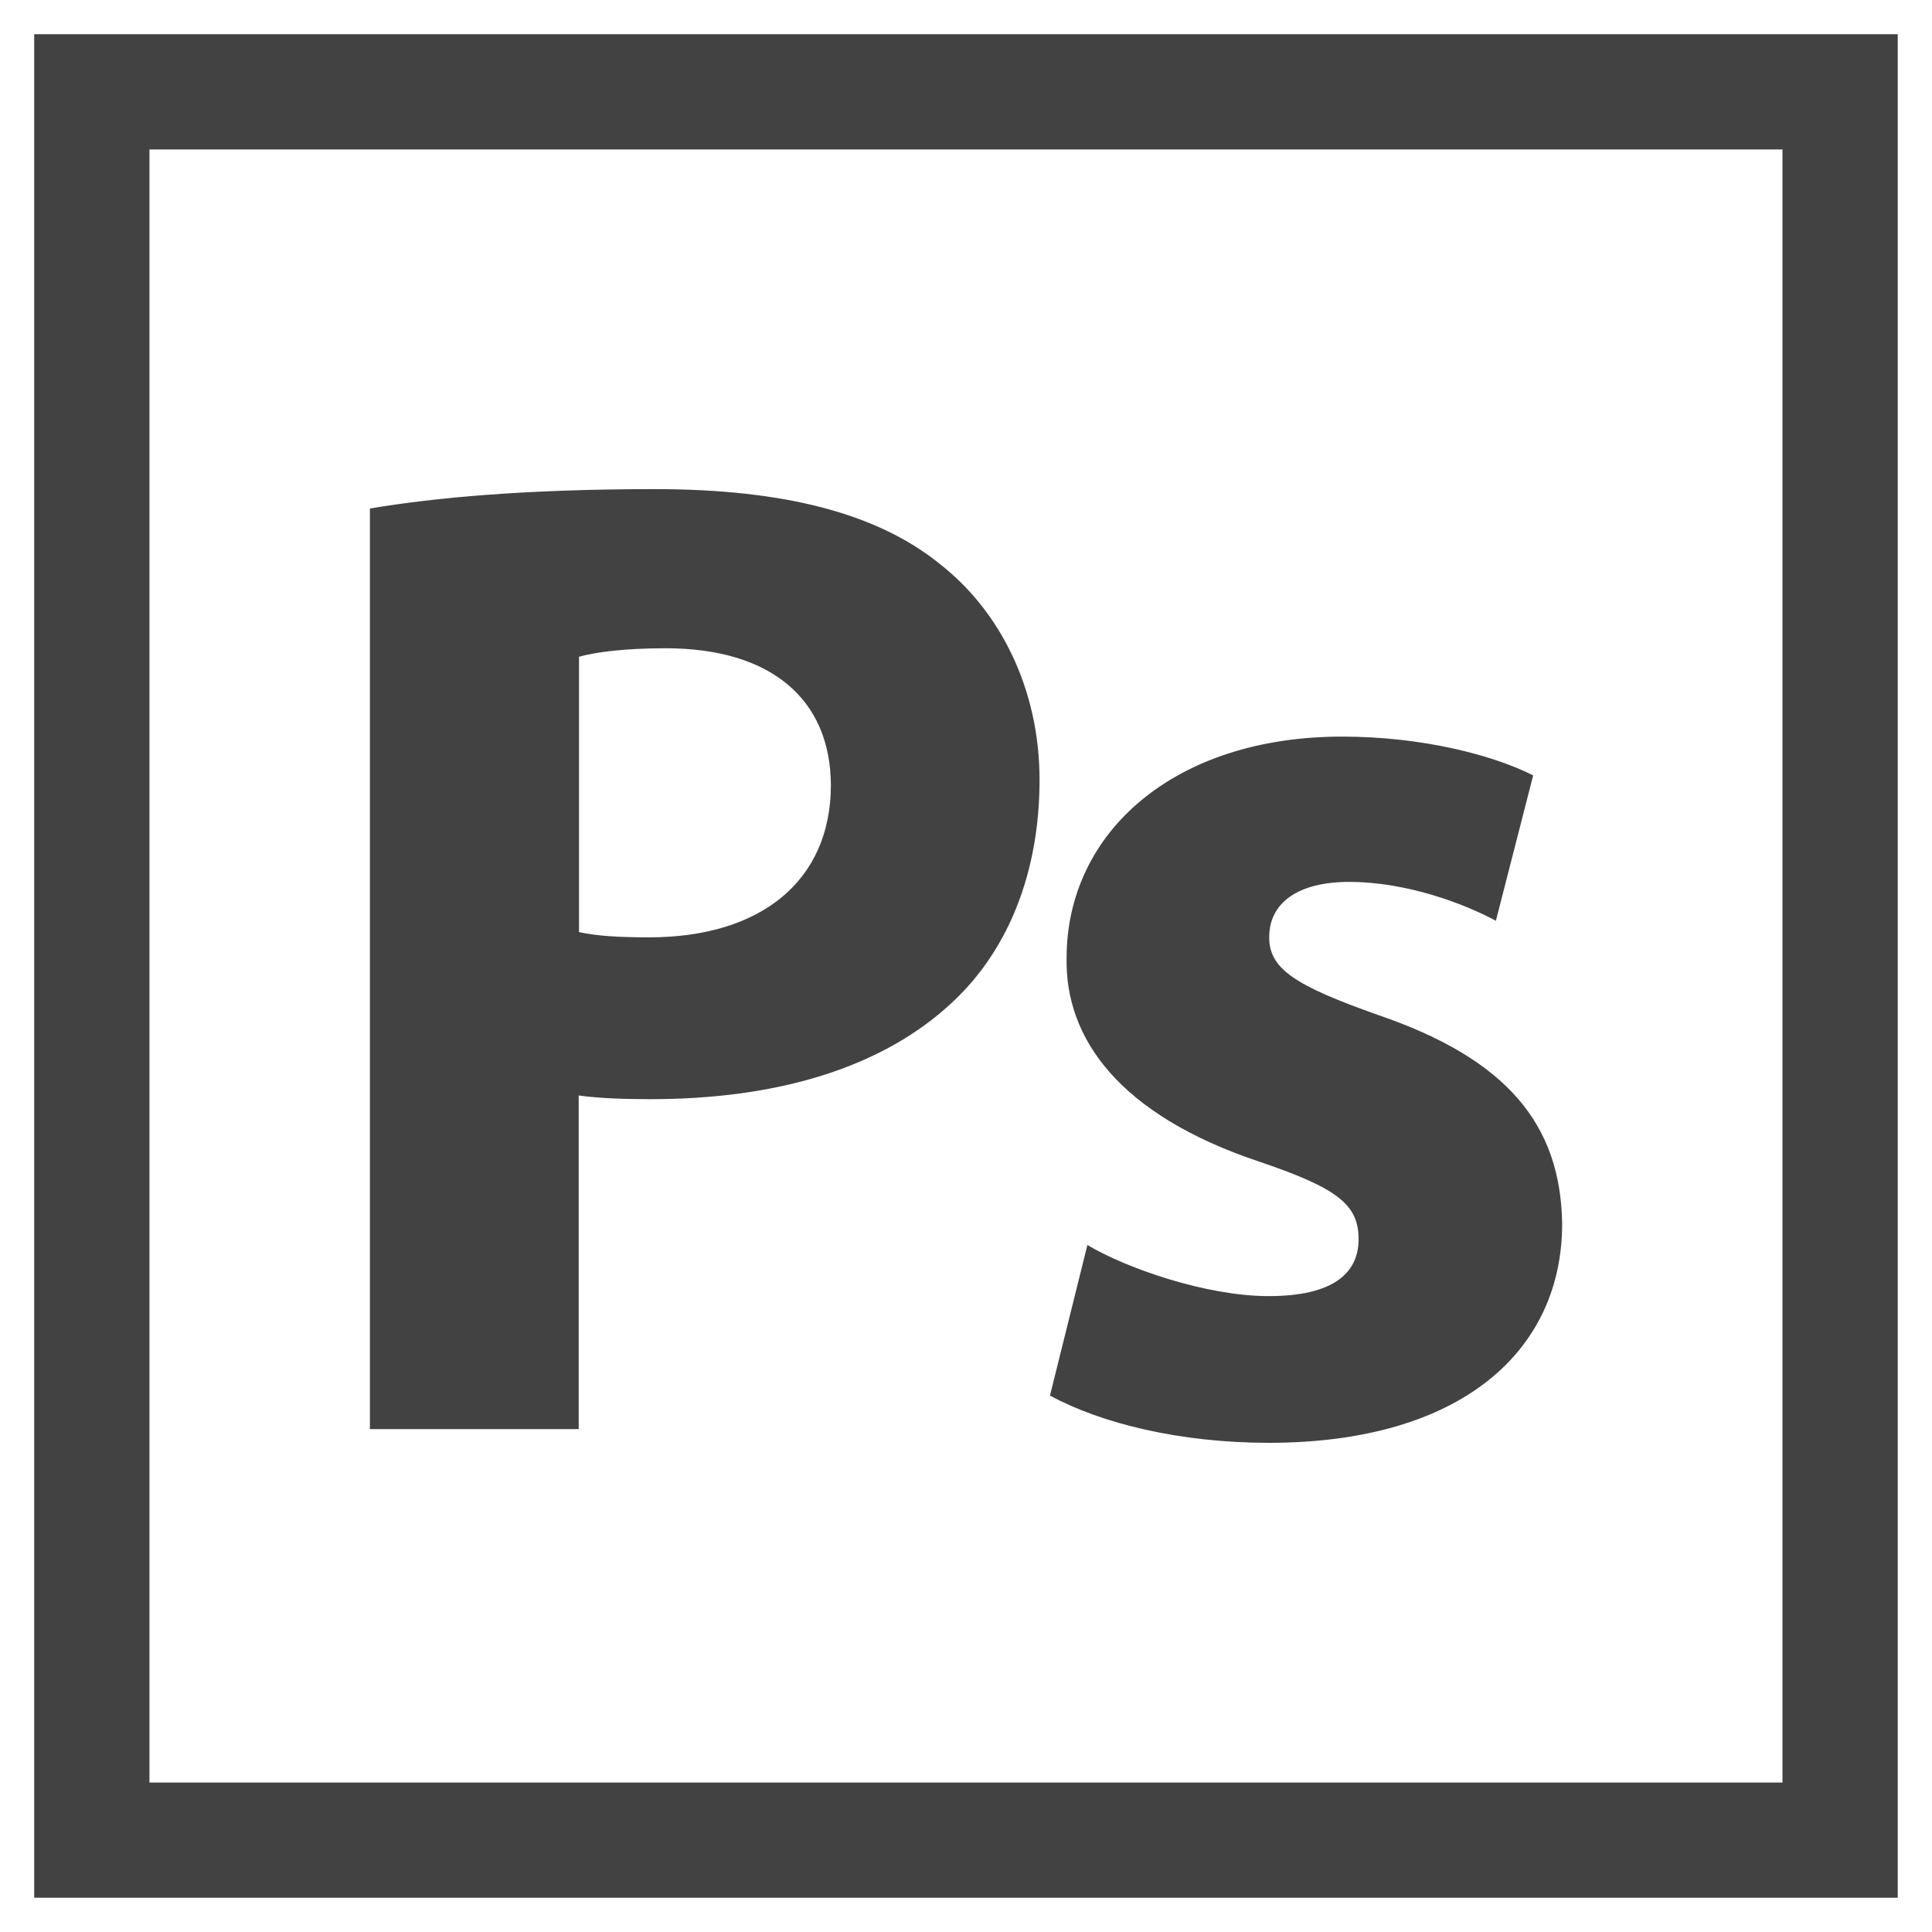
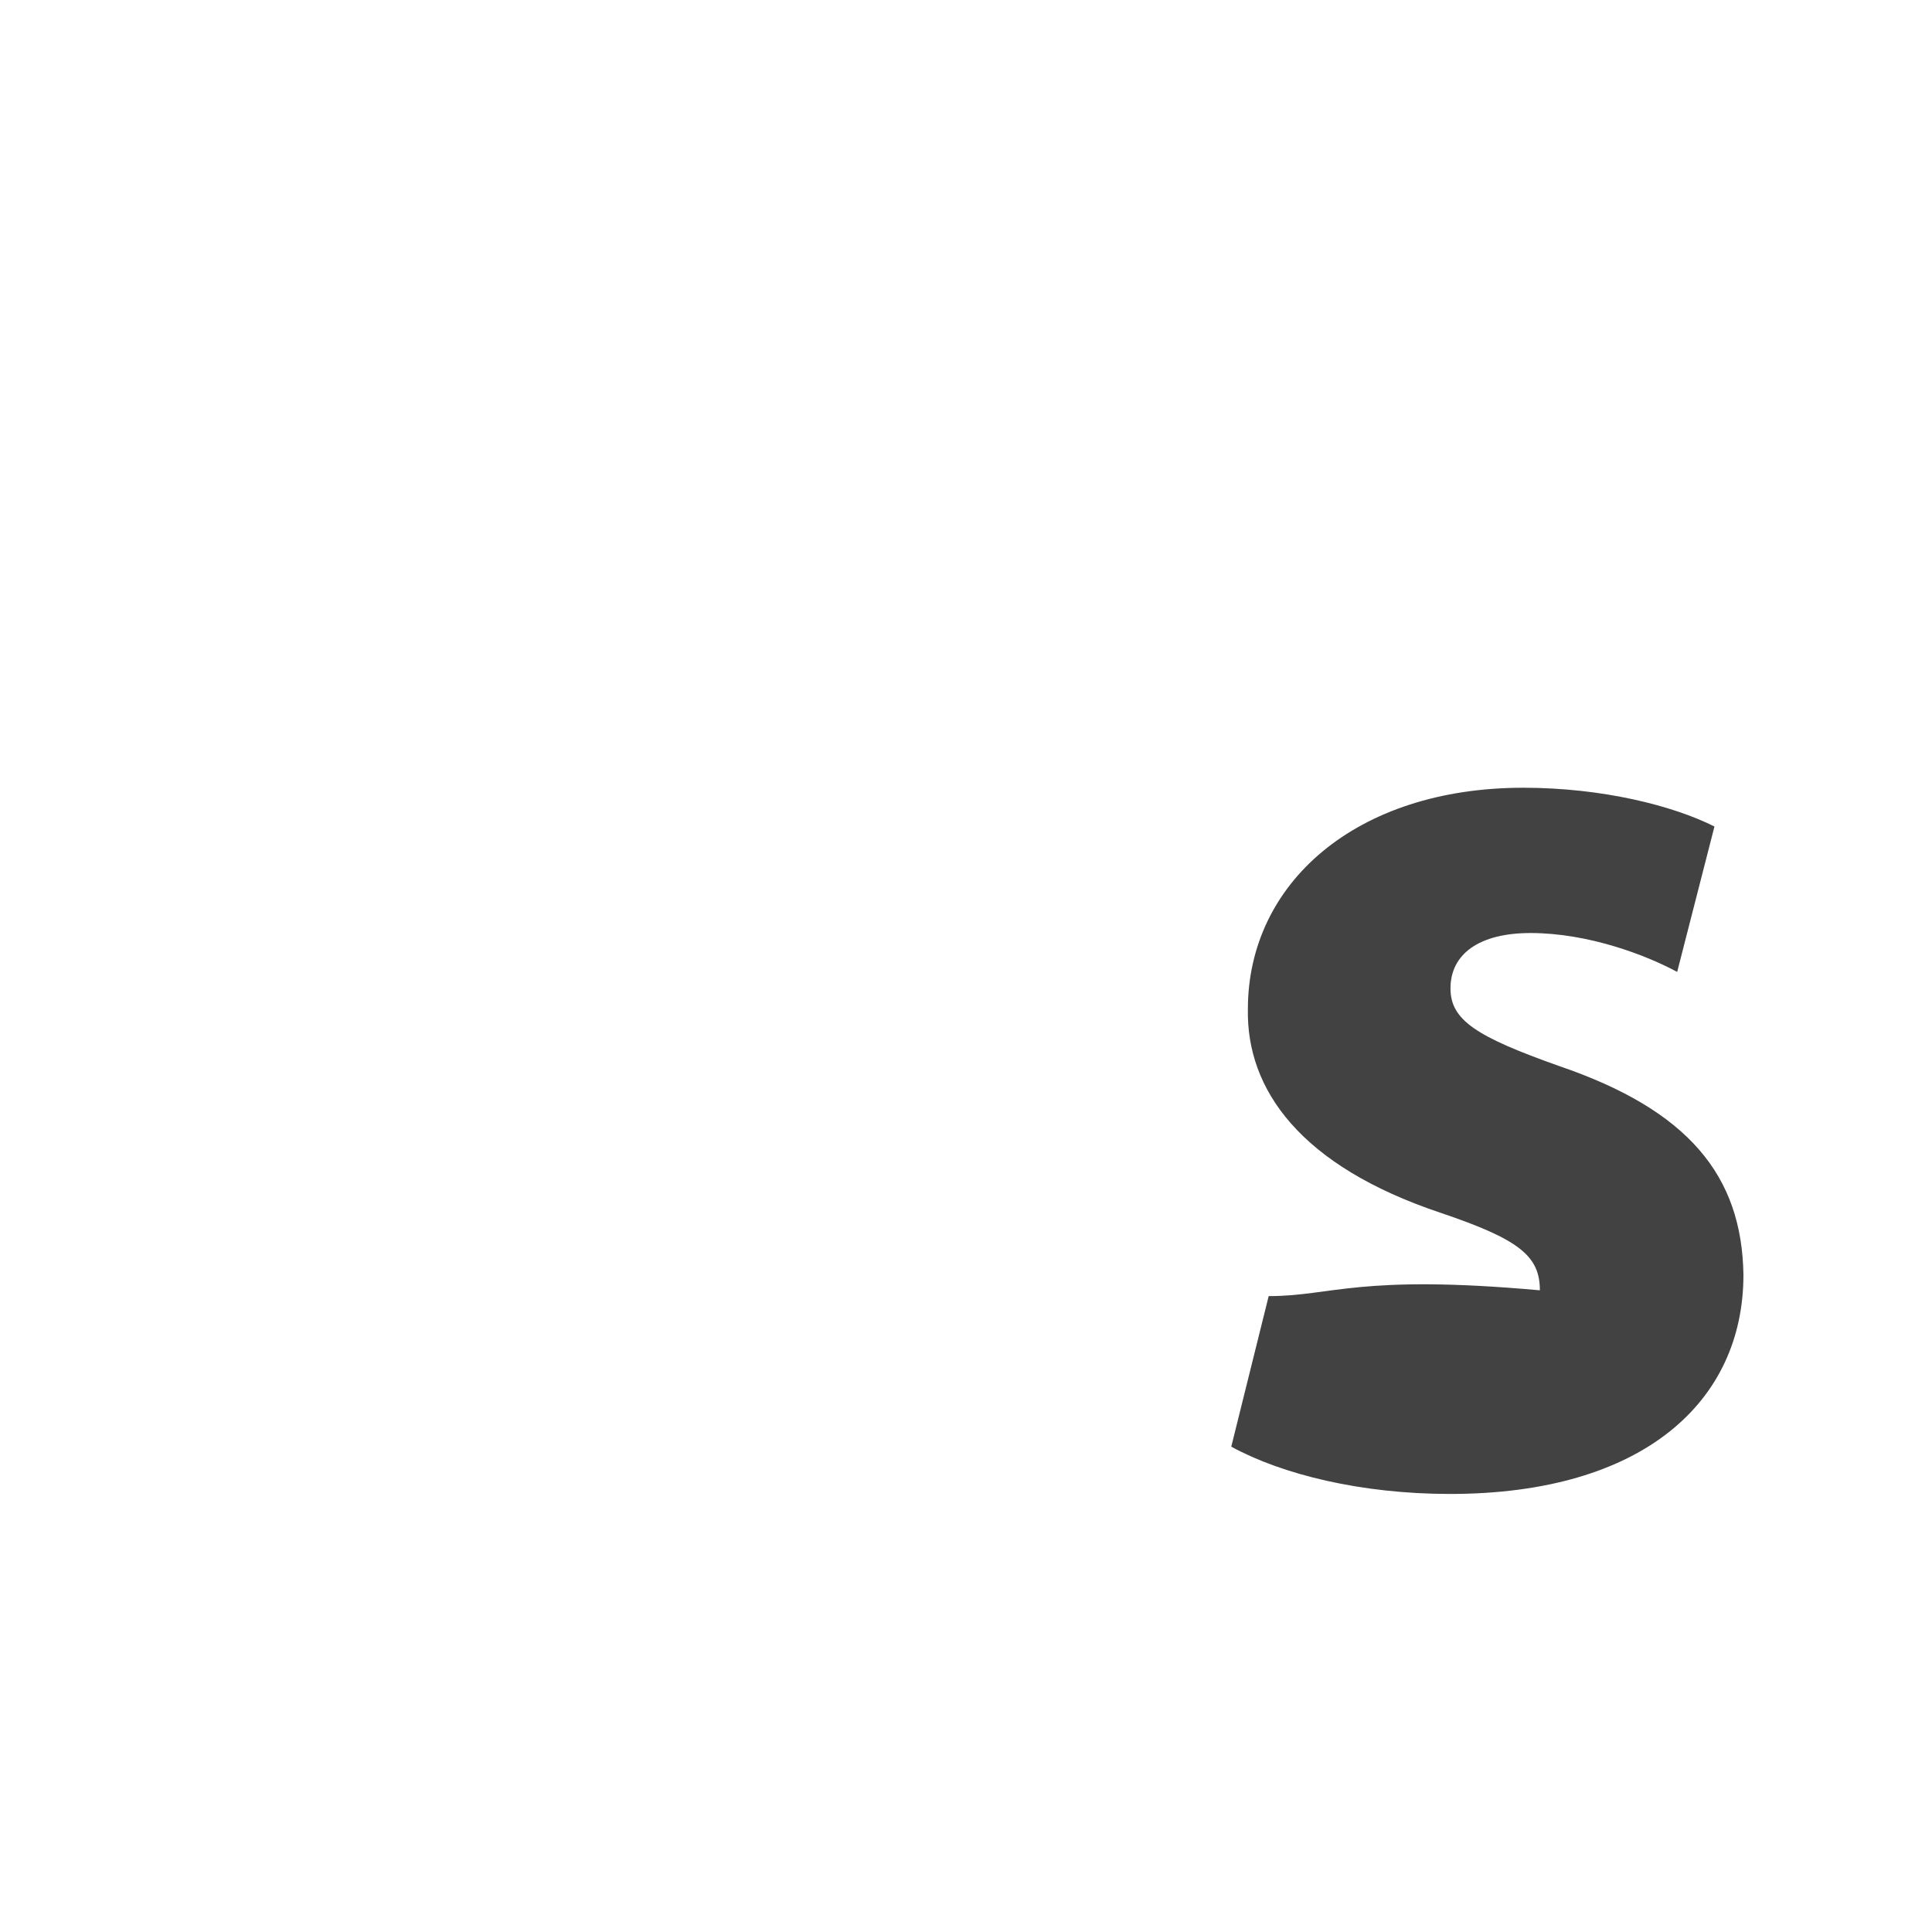
<svg xmlns="http://www.w3.org/2000/svg" version="1.1" id="Camada_1" x="0px" y="0px" viewBox="0 0 300 300" style="enable-background:new 0 0 300 300;" xml:space="preserve">
-   <path style="fill:#424242;" d="M197,201.26c-9.71,0-22.12-4.33-28.15-7.94l-5.81,23.38c7.94,4.33,20.2,7.34,33.96,7.34  c30.05,0,45.57-14.39,45.57-34.02c-0.23-15.45-8.6-25.59-28.6-32.42c-12.85-4.55-16.89-7.13-16.89-12.06c0-5.36,4.48-8.6,12.42-8.6  c9.03,0,18.01,3.46,22.78,6.04l5.79-22.58c-6.45-3.24-17.4-6.02-29.69-6.02c-26,0-42.76,14.85-42.76,34.39  c-0.23,12.49,8.15,24.33,29.91,31.61c12.19,4.12,15.43,6.68,15.43,12.04C210.96,197.82,206.84,201.26,197,201.26L197,201.26z" />
-   <path style="fill:#424242;" d="M89.85,170.1c3.01,0.43,6.91,0.58,11.16,0.58c19.34,0,35.94-4.7,47.03-15.2  c8.68-8.17,13.38-20.23,13.38-34.39c0-14.18-6.17-26.25-15.5-33.53c-9.63-7.79-24.03-11.61-44.25-11.61  c-19.98,0-34.17,1.32-44.23,3.01v142.95h32.42V170.1H89.85z M89.91,101.98c2.3-0.66,6.85-1.32,13.45-1.32  c16.38,0,25.58,7.92,25.66,21.22c0,14.86-10.82,23.67-28.22,23.67c-4.7,0-8.09-0.21-10.89-0.81V101.98z" />
-   <path style="fill:#424242;" d="M5.31,5.31v289.37h289.37V5.31H5.31z M276.79,276.79H23.21V23.21h253.57v253.58H276.79z" />
+   <path style="fill:#424242;" d="M197,201.26l-5.81,23.38c7.94,4.33,20.2,7.34,33.96,7.34  c30.05,0,45.57-14.39,45.57-34.02c-0.23-15.45-8.6-25.59-28.6-32.42c-12.85-4.55-16.89-7.13-16.89-12.06c0-5.36,4.48-8.6,12.42-8.6  c9.03,0,18.01,3.46,22.78,6.04l5.79-22.58c-6.45-3.24-17.4-6.02-29.69-6.02c-26,0-42.76,14.85-42.76,34.39  c-0.23,12.49,8.15,24.33,29.91,31.61c12.19,4.12,15.43,6.68,15.43,12.04C210.96,197.82,206.84,201.26,197,201.26L197,201.26z" />
</svg>